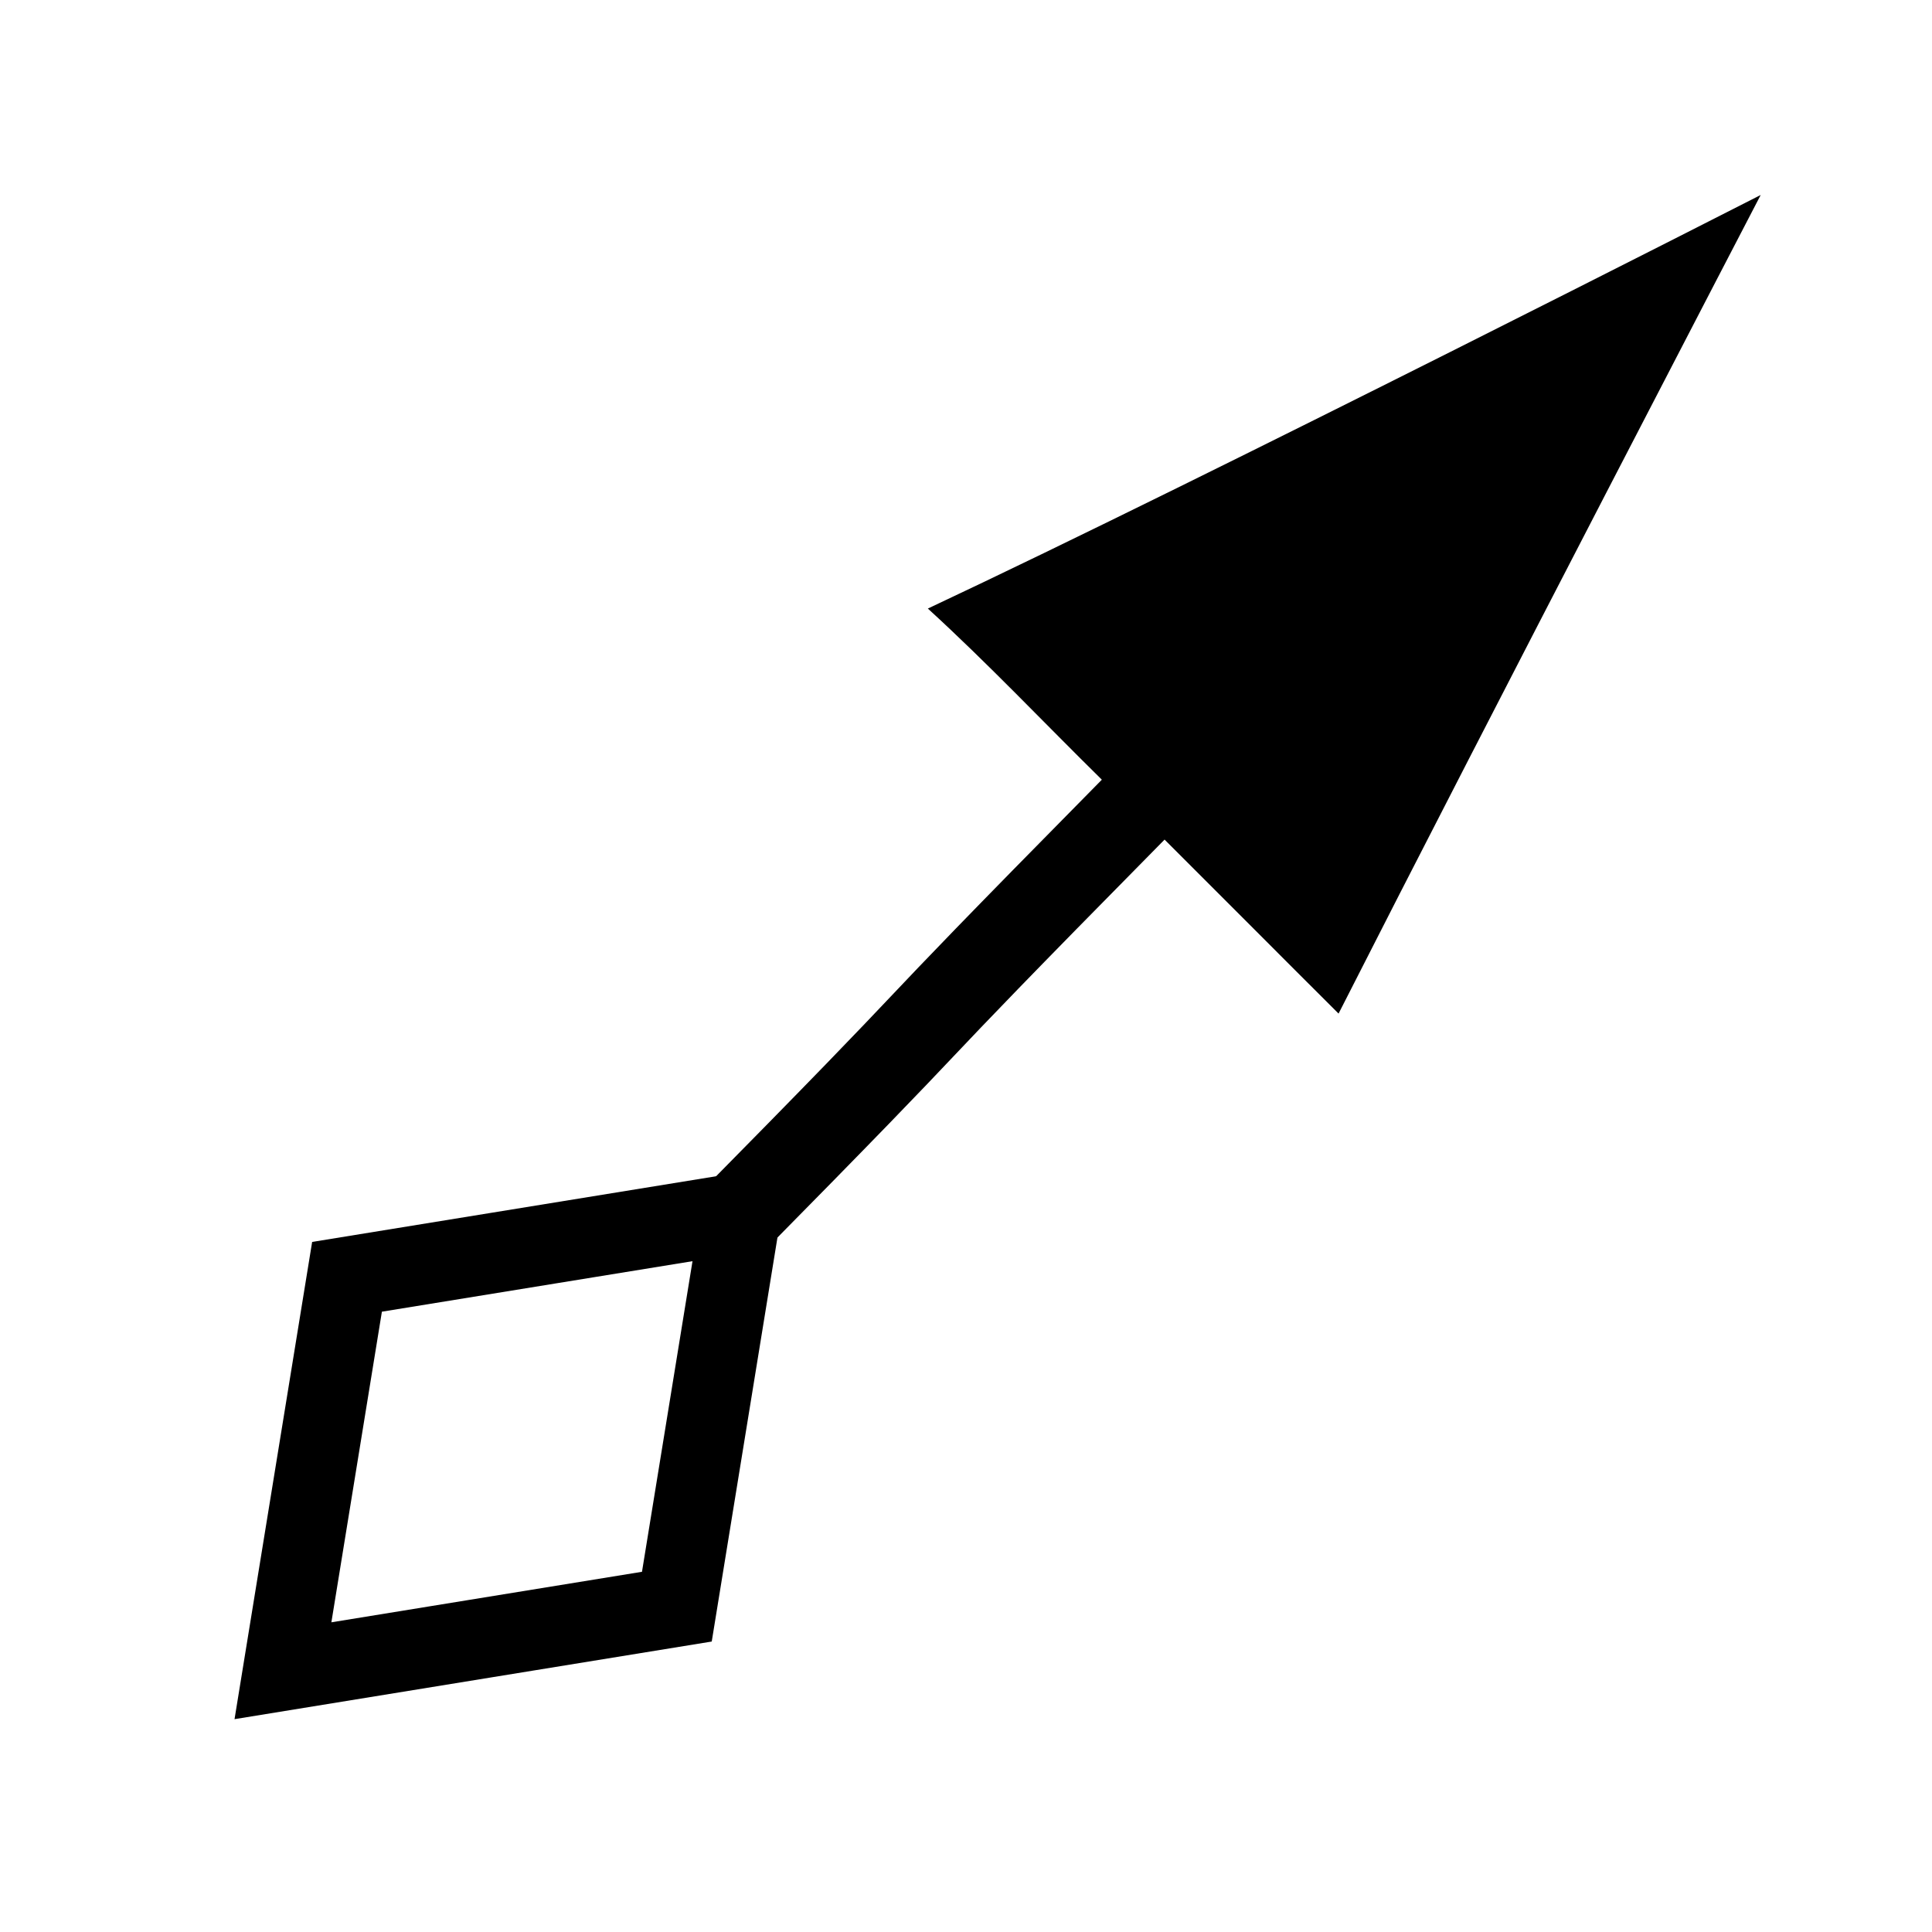
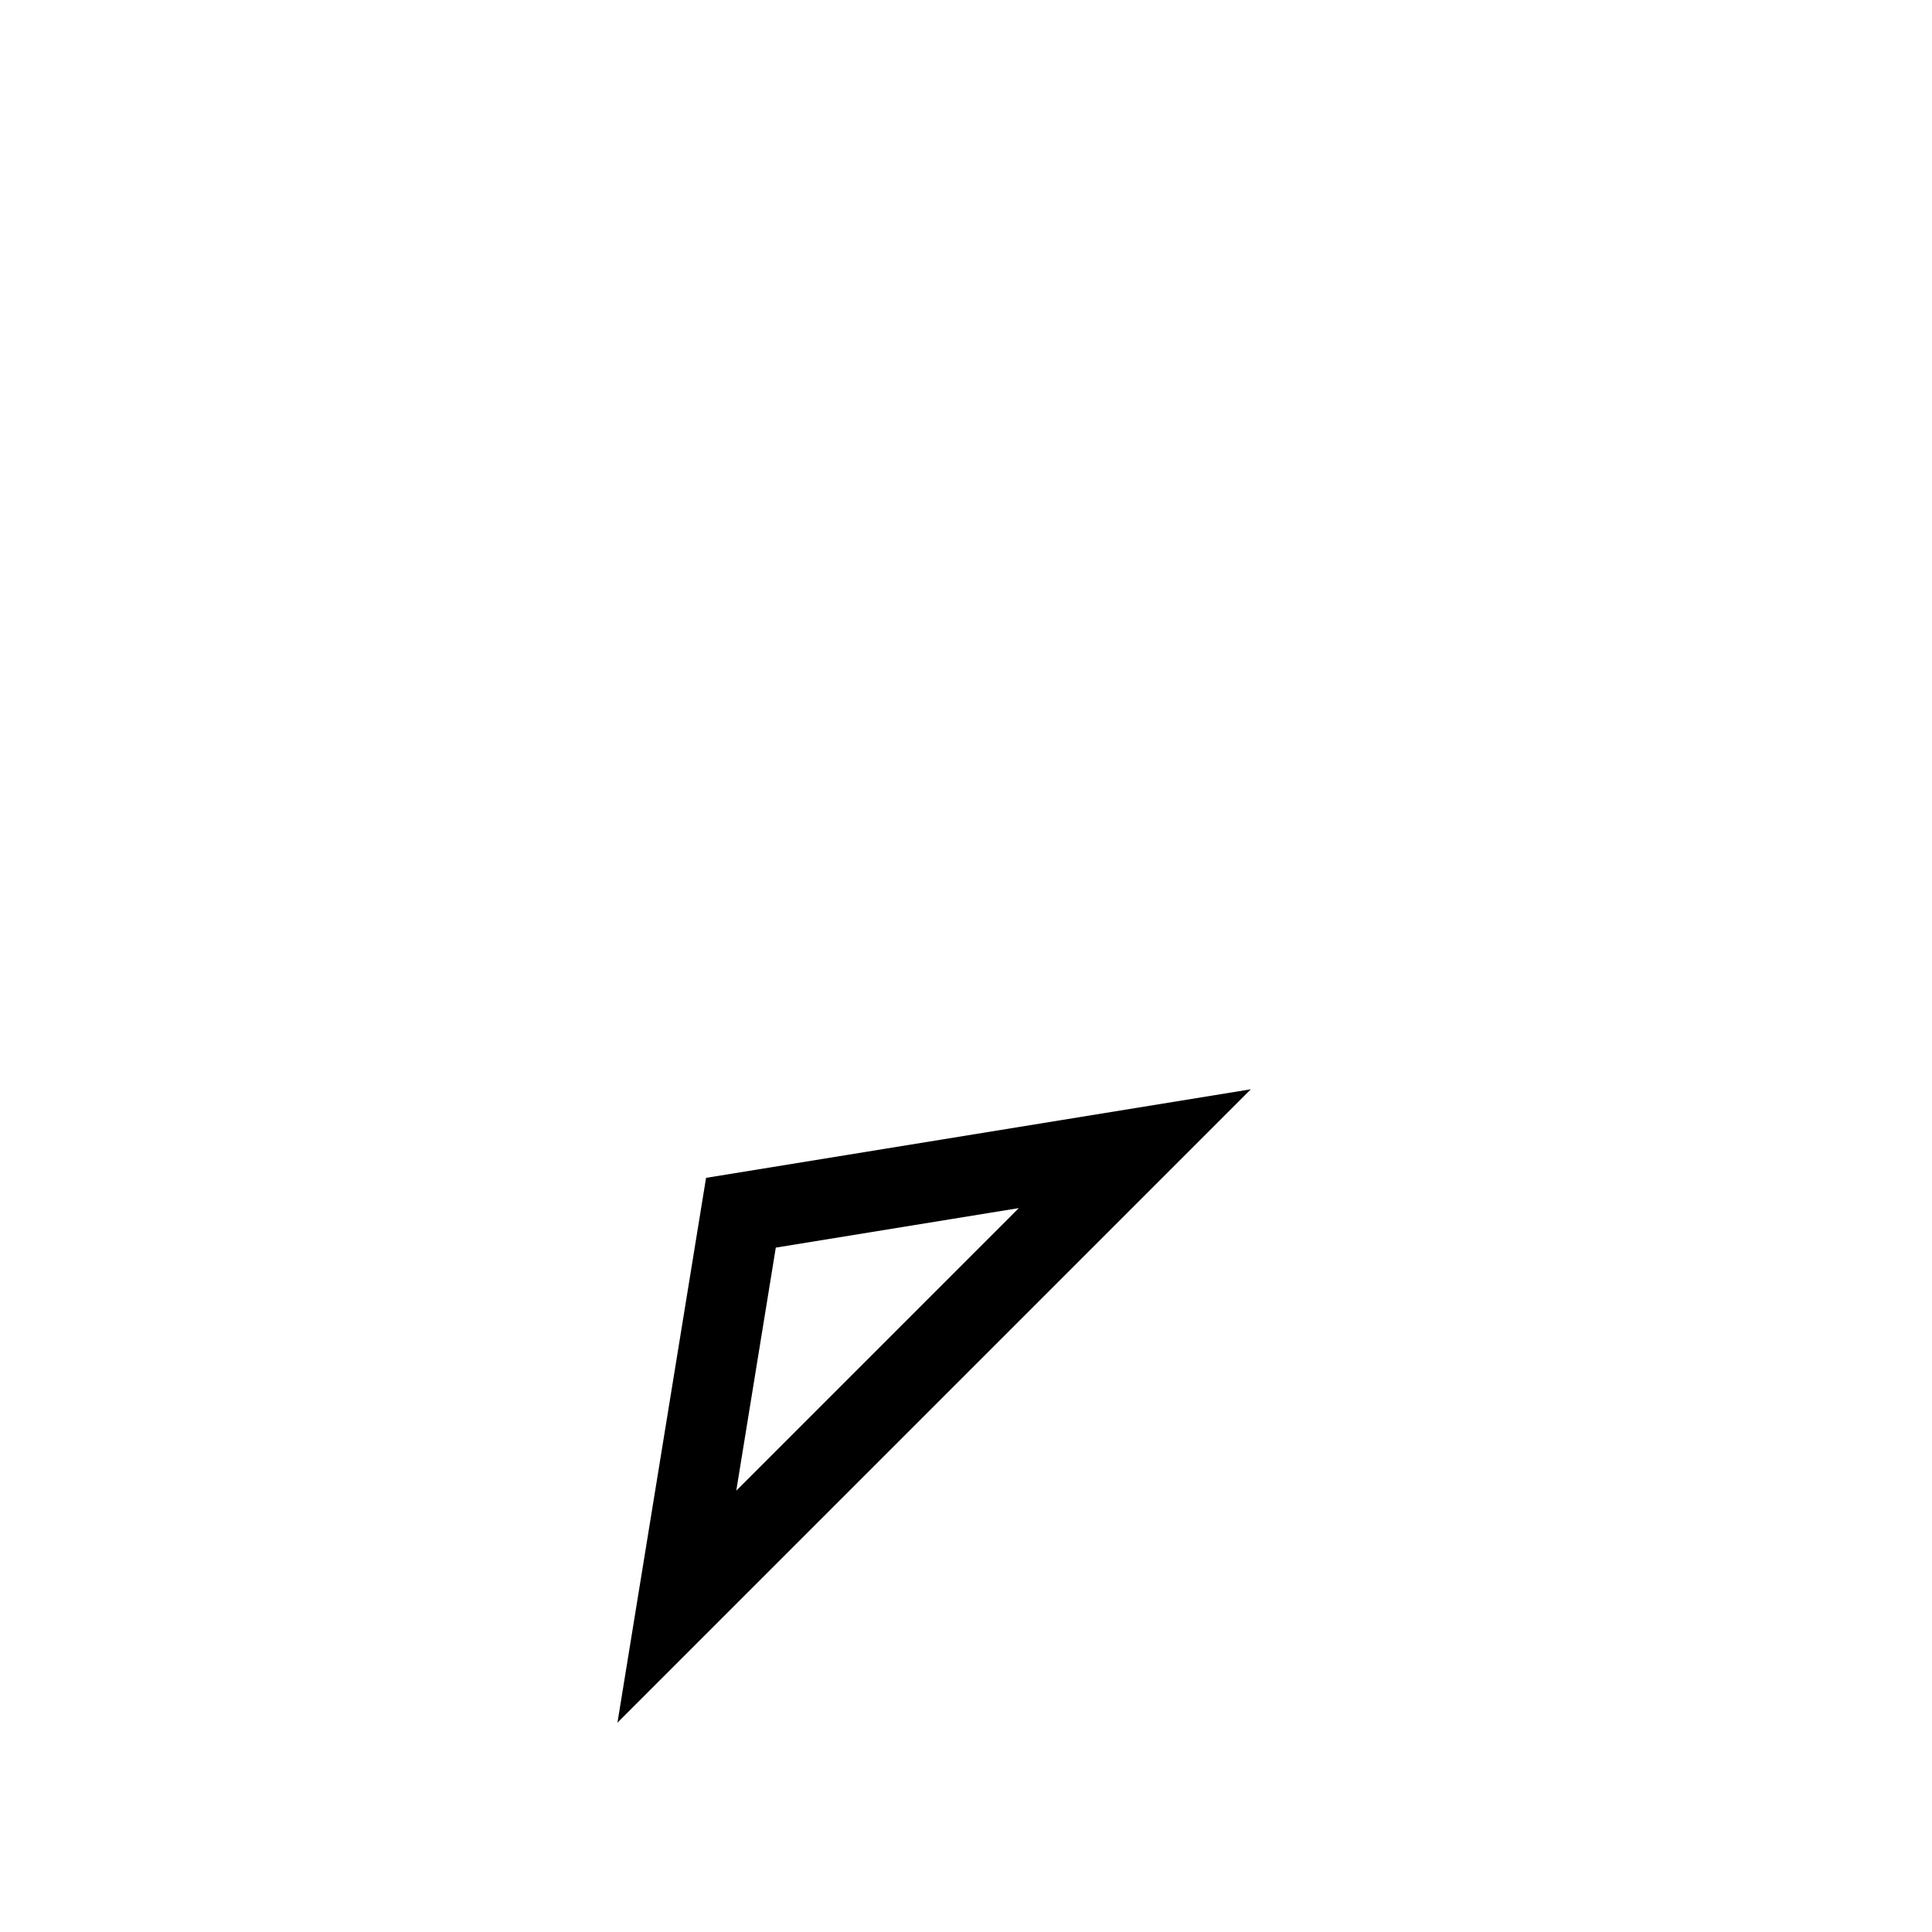
<svg xmlns="http://www.w3.org/2000/svg" width="800" height="800" viewBox="0 0 2048 2048">
-   <path fill="currentColor" d="M1866.407 206.692s-585.454 298.724-882.844 438.406c63.707 58.178 122.963 120.927 184.437 181.407c-302.353 306.387-144.71 152.769-447.062 459.156c22.172 21.16 44.327 42.309 66.5 63.469c302.352-306.388 144.71-152.738 447.062-459.125c61.588 61.37 122.828 123.086 184.438 184.437c158.845-312.83 447.469-867.75 447.469-867.75" />
-   <path fill="transparent" stroke="currentColor" stroke-linecap="square" stroke-width="84.852" d="m717.5 1703.126l-417.555 67.921l67.91-417.576l417.557-67.891z" />
+   <path fill="transparent" stroke="currentColor" stroke-linecap="square" stroke-width="84.852" d="m717.5 1703.126l67.91-417.576l417.557-67.891z" />
</svg>